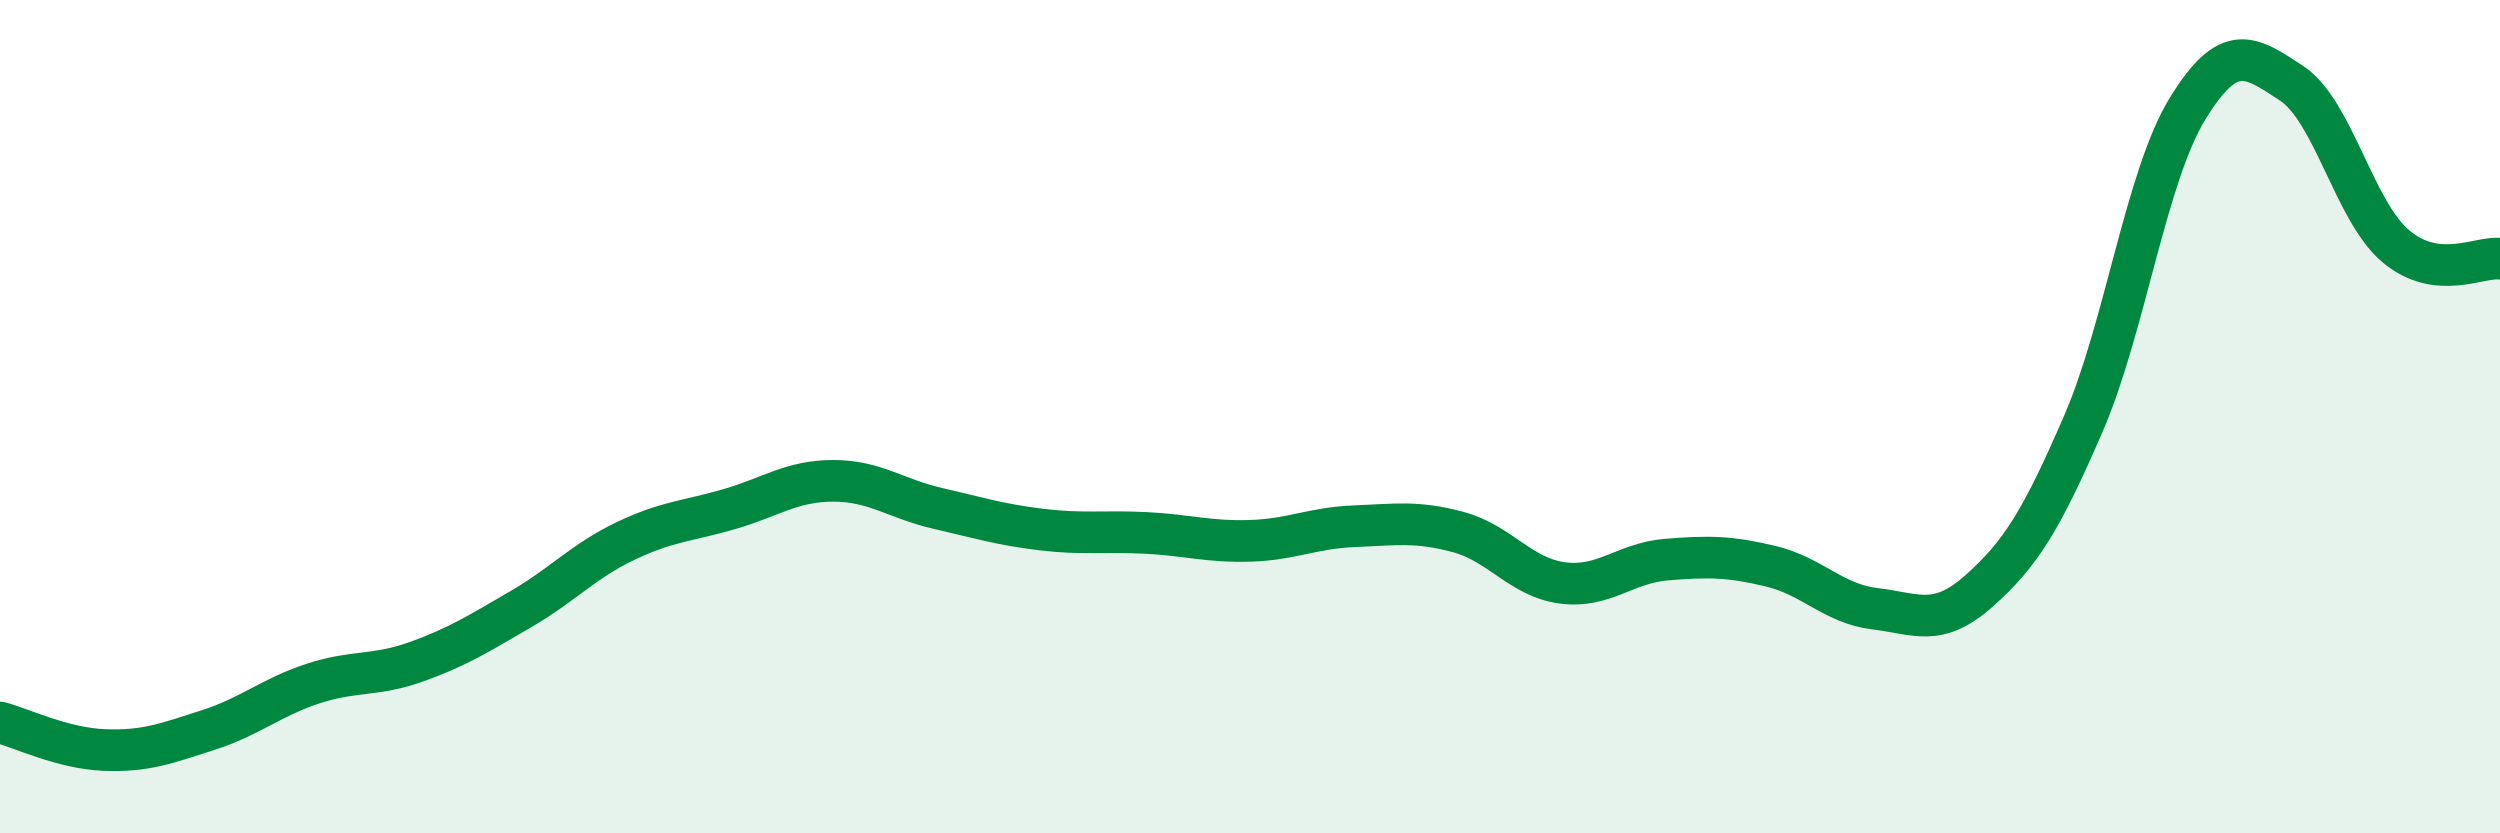
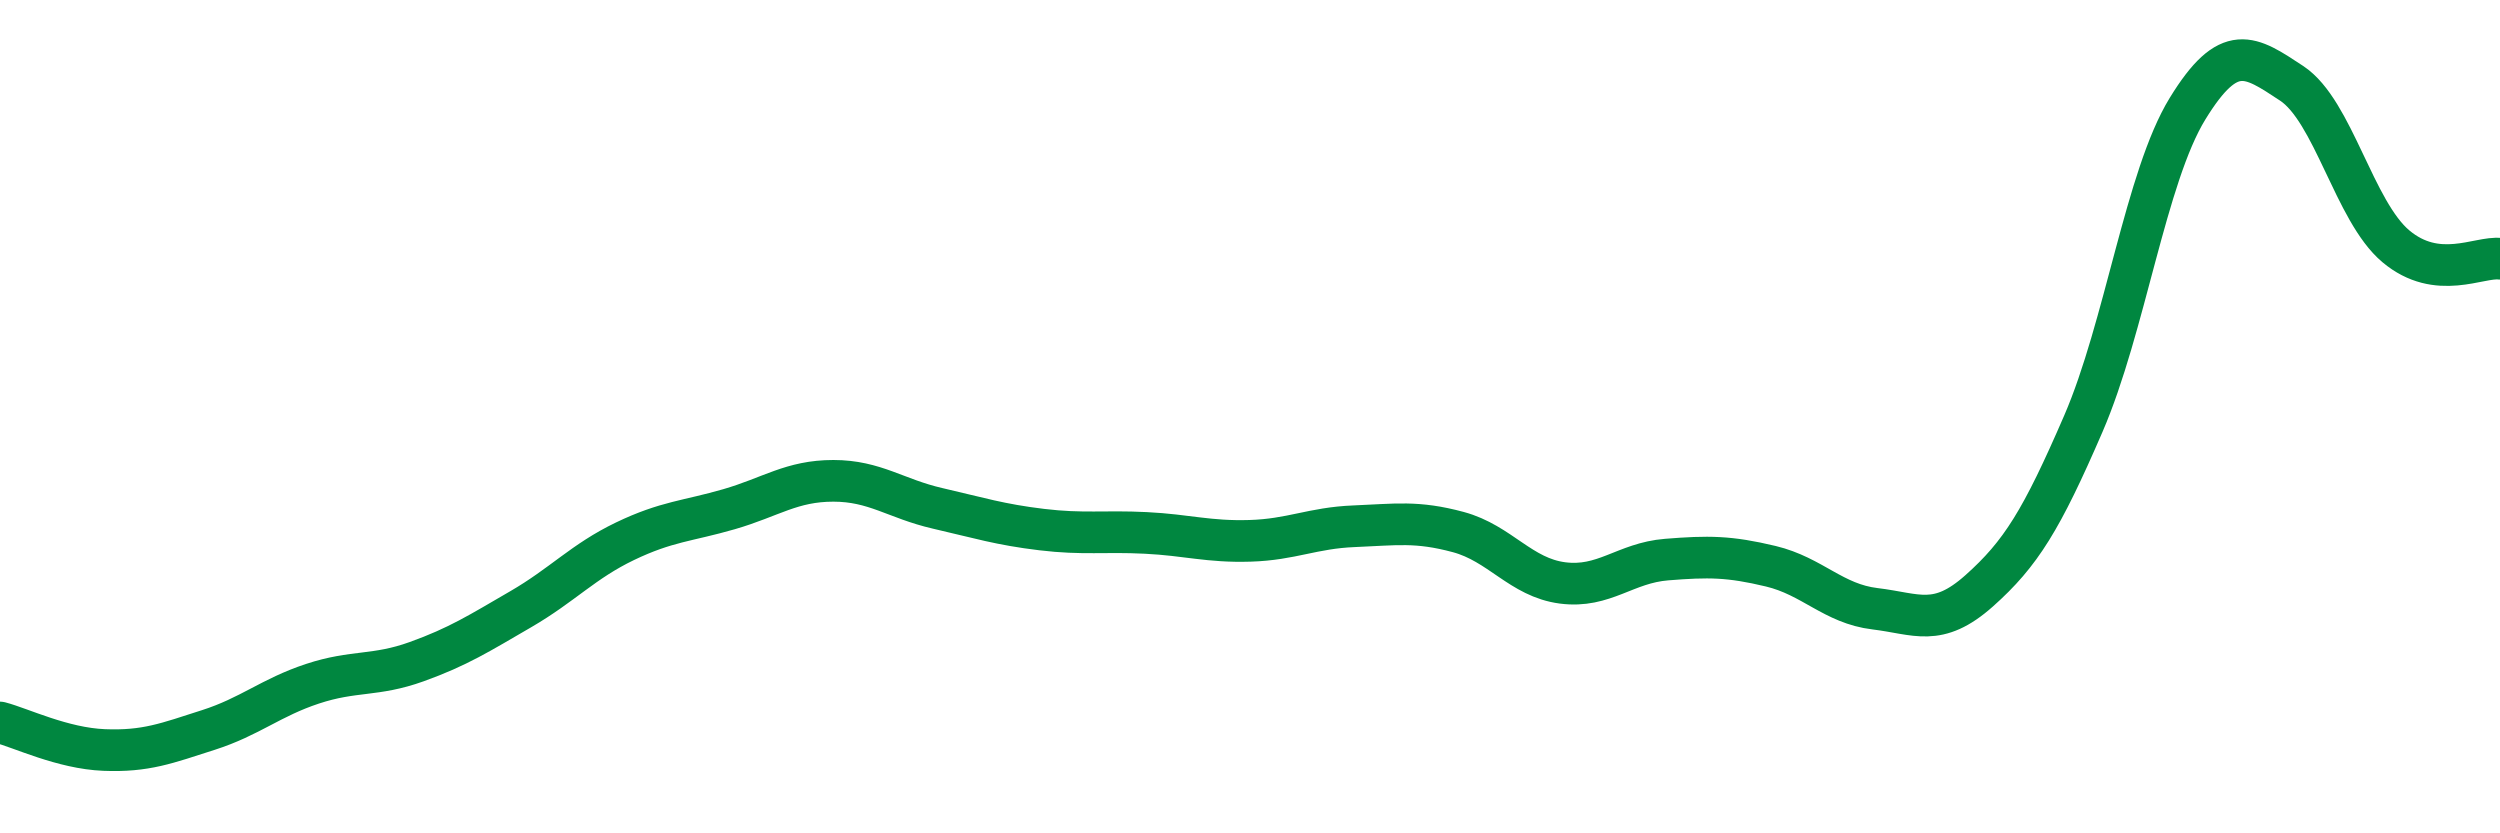
<svg xmlns="http://www.w3.org/2000/svg" width="60" height="20" viewBox="0 0 60 20">
-   <path d="M 0,17.34 C 0.5,17.47 1.5,17.96 2.5,18 C 3.5,18.04 4,17.84 5,17.52 C 6,17.2 6.5,16.74 7.5,16.41 C 8.5,16.08 9,16.24 10,15.88 C 11,15.52 11.5,15.2 12.5,14.62 C 13.5,14.04 14,13.47 15,12.99 C 16,12.51 16.5,12.51 17.5,12.22 C 18.5,11.93 19,11.54 20,11.54 C 21,11.54 21.5,11.97 22.5,12.2 C 23.5,12.43 24,12.59 25,12.71 C 26,12.83 26.5,12.74 27.5,12.79 C 28.5,12.84 29,13.01 30,12.98 C 31,12.95 31.5,12.67 32.5,12.63 C 33.5,12.59 34,12.5 35,12.77 C 36,13.04 36.5,13.86 37.5,13.99 C 38.5,14.12 39,13.51 40,13.43 C 41,13.35 41.5,13.35 42.5,13.59 C 43.5,13.83 44,14.49 45,14.61 C 46,14.73 46.5,15.07 47.5,14.18 C 48.5,13.29 49,12.48 50,10.17 C 51,7.86 51.5,4.24 52.5,2.61 C 53.5,0.98 54,1.34 55,2 C 56,2.66 56.5,5.07 57.5,5.91 C 58.5,6.75 59.5,6.15 60,6.21L60 20L0 20Z" fill="#008740" opacity="0.1" stroke-linecap="round" stroke-linejoin="round" />
  <path d="M 0,17.34 C 0.5,17.47 1.5,17.96 2.5,18 C 3.5,18.04 4,17.84 5,17.52 C 6,17.2 6.5,16.74 7.5,16.41 C 8.5,16.08 9,16.24 10,15.88 C 11,15.52 11.5,15.2 12.5,14.62 C 13.5,14.04 14,13.47 15,12.99 C 16,12.51 16.5,12.51 17.5,12.22 C 18.5,11.93 19,11.54 20,11.54 C 21,11.54 21.5,11.97 22.5,12.2 C 23.5,12.43 24,12.59 25,12.71 C 26,12.83 26.5,12.74 27.5,12.79 C 28.5,12.84 29,13.01 30,12.98 C 31,12.95 31.5,12.67 32.5,12.63 C 33.5,12.59 34,12.5 35,12.77 C 36,13.04 36.5,13.86 37.5,13.99 C 38.5,14.12 39,13.51 40,13.43 C 41,13.35 41.5,13.35 42.5,13.59 C 43.5,13.83 44,14.49 45,14.61 C 46,14.73 46.5,15.07 47.5,14.18 C 48.5,13.29 49,12.48 50,10.17 C 51,7.86 51.5,4.24 52.5,2.61 C 53.5,0.98 54,1.34 55,2 C 56,2.66 56.5,5.07 57.5,5.91 C 58.5,6.75 59.5,6.15 60,6.21" stroke="#008740" stroke-width="1" fill="none" stroke-linecap="round" stroke-linejoin="round" />
</svg>